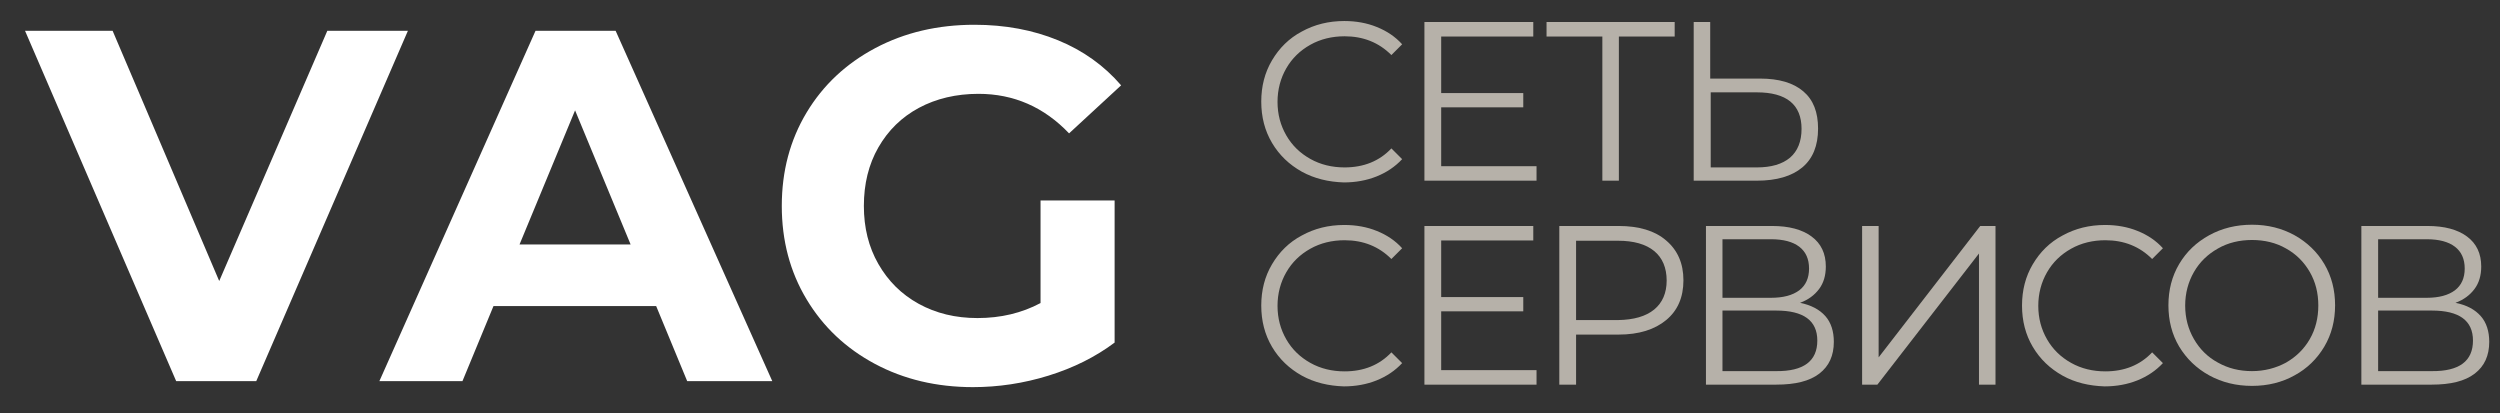
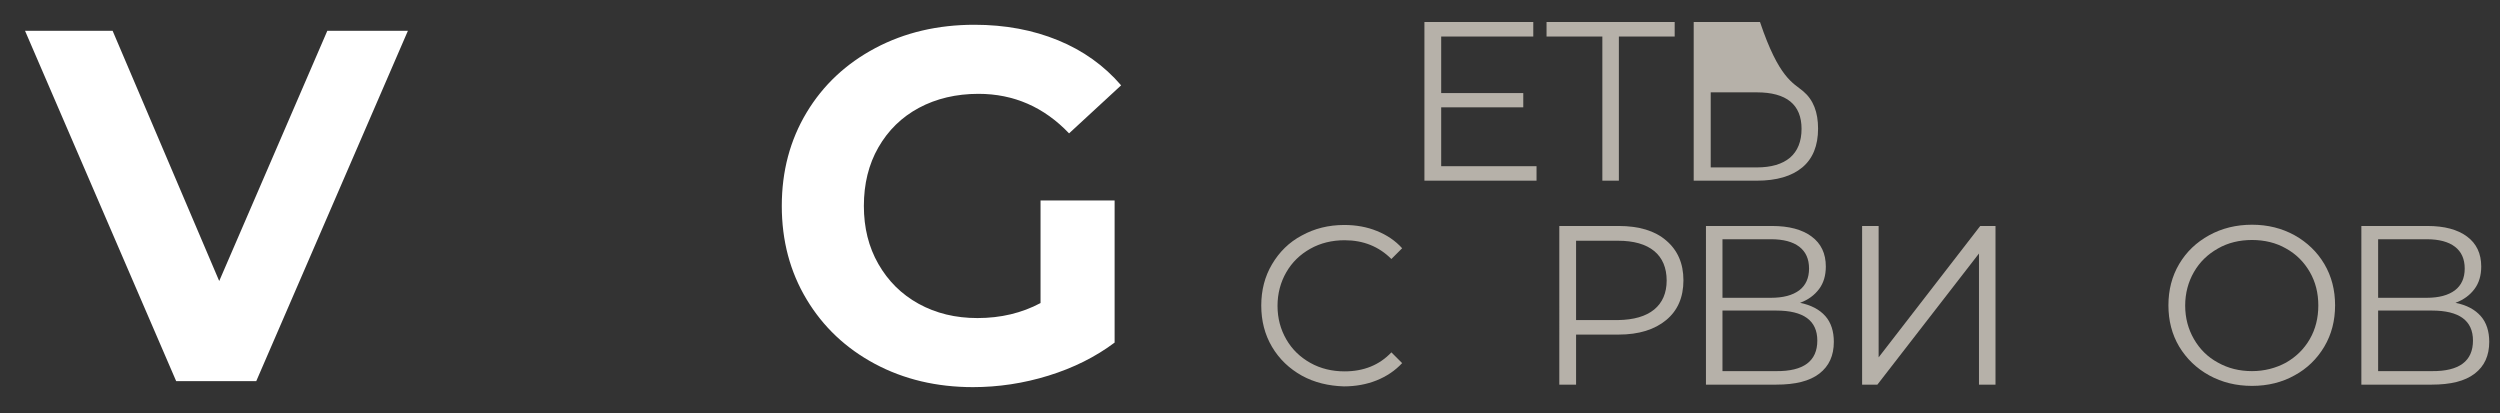
<svg xmlns="http://www.w3.org/2000/svg" version="1.1" id="Слой_2" x="0px" y="0px" viewBox="0 0 999 165.1" style="enable-background:new 0 0 999 165.1;" xml:space="preserve">
  <rect x="0" y="0" width="999" height="165.1" fill="#333333" stroke="none" />
  <style type="text/css">
	.st0{fill:#fff;}
	.st1{fill:#b6b1a9;}
</style>
  <g>
-     <path class="st1" d="M520.2,68.6c-5-2.8-9-6.6-11.9-11.5c-2.9-4.9-4.3-10.4-4.3-16.5c0-6.1,1.4-11.6,4.3-16.5c2.9-4.9,6.8-8.8,11.9-11.5   c5.1-2.8,10.7-4.2,17-4.2c4.7,0,9.1,0.8,13,2.4c4,1.6,7.4,3.9,10.1,6.9l-4.3,4.3c-5-5-11.2-7.5-18.7-7.5c-5,0-9.6,1.1-13.7,3.4   c-4.1,2.3-7.3,5.4-9.6,9.4c-2.3,4-3.5,8.5-3.5,13.4c0,5,1.2,9.4,3.5,13.4c2.3,4,5.5,7.1,9.6,9.4c4.1,2.3,8.7,3.4,13.7,3.4   c7.6,0,13.9-2.5,18.7-7.6l4.3,4.3c-2.8,3-6.2,5.3-10.2,6.9c-4,1.6-8.4,2.4-13.1,2.4C530.9,72.7,525.3,71.4,520.2,68.6z" />
    <path class="st1" d="M614,66.4v5.8h-44.8V8.8h43.5v5.8h-36.8v22.6h32.8v5.7h-32.8v23.5H614z" />
    <path class="st1" d="M669.2,14.6h-22.3v57.6h-6.6V14.6H618V8.8h51.2V14.6z" />
-     <path class="st1" d="M720.6,36.5c4,3.4,5.9,8.3,5.9,14.9c0,6.8-2.1,12-6.3,15.5c-4.2,3.5-10.2,5.3-18.2,5.3h-25.2V8.8h6.6v22.6h19.9   C710.9,31.4,716.6,33.1,720.6,36.5z M715.3,63c3-2.6,4.6-6.4,4.6-11.5c0-9.7-6-14.6-17.9-14.6h-18.4v30h18.4   C707.8,66.9,712.2,65.6,715.3,63z" />
+     <path class="st1" d="M720.6,36.5c4,3.4,5.9,8.3,5.9,14.9c0,6.8-2.1,12-6.3,15.5c-4.2,3.5-10.2,5.3-18.2,5.3h-25.2V8.8h6.6h19.9   C710.9,31.4,716.6,33.1,720.6,36.5z M715.3,63c3-2.6,4.6-6.4,4.6-11.5c0-9.7-6-14.6-17.9-14.6h-18.4v30h18.4   C707.8,66.9,712.2,65.6,715.3,63z" />
    <path class="st1" d="M520.2,150.1c-5-2.8-9-6.6-11.9-11.5c-2.9-4.9-4.3-10.4-4.3-16.5c0-6.1,1.4-11.6,4.3-16.5c2.9-4.9,6.8-8.8,11.9-11.5   c5.1-2.8,10.7-4.2,17-4.2c4.7,0,9.1,0.8,13,2.4c4,1.6,7.4,3.9,10.1,6.9l-4.3,4.3c-5-5-11.2-7.5-18.7-7.5c-5,0-9.6,1.1-13.7,3.4   c-4.1,2.3-7.3,5.4-9.6,9.4c-2.3,4-3.5,8.5-3.5,13.4c0,5,1.2,9.4,3.5,13.4c2.3,4,5.5,7.1,9.6,9.4c4.1,2.3,8.7,3.4,13.7,3.4   c7.6,0,13.9-2.5,18.7-7.6l4.3,4.3c-2.8,3-6.2,5.3-10.2,6.9c-4,1.6-8.4,2.4-13.1,2.4C530.9,154.2,525.3,152.9,520.2,150.1z" />
-     <path class="st1" d="M614,147.9v5.8h-44.8V90.3h43.5v5.8h-36.8v22.6h32.8v5.7h-32.8v23.5H614z" />
    <path class="st1" d="M665.8,96.1c4.6,3.9,6.9,9.2,6.9,15.9c0,6.8-2.3,12.1-6.9,15.9c-4.6,3.8-10.9,5.8-19,5.8h-17v20h-6.7V90.3h23.7   C654.9,90.3,661.3,92.2,665.8,96.1z M661,123.7c3.3-2.7,5-6.6,5-11.6c0-5.1-1.7-9.1-5-11.8c-3.3-2.7-8.1-4.1-14.4-4.1h-16.8v31.7   h16.8C652.9,127.8,657.7,126.4,661,123.7z" />
    <path class="st1" d="M729.4,126.3c2.3,2.6,3.4,6.1,3.4,10.3c0,5.5-1.9,9.7-5.8,12.7c-3.9,3-9.6,4.4-17.2,4.4h-28.1V90.3h26.4   c6.8,0,12,1.4,15.8,4.2c3.8,2.8,5.7,6.8,5.7,12c0,3.6-0.9,6.6-2.7,9s-4.3,4.3-7.6,5.5C723.7,121.9,727.1,123.7,729.4,126.3z    M688.3,119h19.4c4.9,0,8.6-1,11.3-3c2.6-2,3.9-4.9,3.9-8.7s-1.3-6.7-3.9-8.7c-2.6-2-6.4-3-11.3-3h-19.4V119z M726.2,136.1   c0-8-5.5-12-16.4-12h-21.5v24.2h21.5C720.7,148.4,726.2,144.3,726.2,136.1z" />
    <path class="st1" d="M744.1,90.3h6.6v52.5l40.6-52.5h6.1v63.4h-6.6v-52.4l-40.6,52.4h-6.1V90.3z" />
-     <path class="st1" d="M824.2,150.1c-5-2.8-9-6.6-11.9-11.5c-2.9-4.9-4.3-10.4-4.3-16.5c0-6.1,1.4-11.6,4.3-16.5c2.9-4.9,6.8-8.8,11.9-11.5   c5.1-2.8,10.7-4.2,17-4.2c4.7,0,9.1,0.8,13,2.4c4,1.6,7.4,3.9,10.1,6.9l-4.3,4.3c-5-5-11.2-7.5-18.7-7.5c-5,0-9.6,1.1-13.7,3.4   c-4.1,2.3-7.3,5.4-9.6,9.4c-2.3,4-3.5,8.5-3.5,13.4c0,5,1.2,9.4,3.5,13.4c2.3,4,5.5,7.1,9.6,9.4c4.1,2.3,8.7,3.4,13.7,3.4   c7.6,0,13.9-2.5,18.7-7.6l4.3,4.3c-2.8,3-6.2,5.3-10.2,6.9c-4,1.6-8.4,2.4-13.1,2.4C834.9,154.2,829.2,152.9,824.2,150.1z" />
    <path class="st1" d="M882.8,150c-5.1-2.8-9.1-6.7-12-11.5c-2.9-4.9-4.3-10.4-4.3-16.5c0-6.1,1.4-11.6,4.3-16.5c2.9-4.9,6.9-8.7,12-11.5   c5.1-2.8,10.8-4.2,17.1-4.2s11.9,1.4,17,4.2c5,2.8,9,6.6,11.9,11.5c2.9,4.9,4.3,10.4,4.3,16.5c0,6.1-1.4,11.6-4.3,16.5   c-2.9,4.9-6.9,8.8-11.9,11.5c-5,2.8-10.7,4.2-17,4.2S887.9,152.8,882.8,150z M913.5,144.9c4-2.3,7.2-5.4,9.5-9.4   c2.3-4,3.4-8.5,3.4-13.4c0-5-1.1-9.4-3.4-13.4c-2.3-4-5.5-7.2-9.5-9.4c-4-2.3-8.6-3.4-13.6-3.4c-5,0-9.6,1.1-13.6,3.4   c-4.1,2.3-7.3,5.4-9.6,9.4c-2.3,4-3.5,8.5-3.5,13.4c0,5,1.2,9.4,3.5,13.4c2.3,4,5.5,7.2,9.6,9.4c4.1,2.3,8.6,3.4,13.6,3.4   C904.9,148.3,909.4,147.1,913.5,144.9z" />
    <path class="st1" d="M991.3,126.3c2.3,2.6,3.4,6.1,3.4,10.3c0,5.5-1.9,9.7-5.8,12.7c-3.9,3-9.6,4.4-17.2,4.4h-28.1V90.3H970   c6.8,0,12,1.4,15.8,4.2c3.8,2.8,5.7,6.8,5.7,12c0,3.6-0.9,6.6-2.7,9s-4.3,4.3-7.6,5.5C985.7,121.9,989,123.7,991.3,126.3z    M950.3,119h19.4c4.9,0,8.6-1,11.3-3c2.6-2,3.9-4.9,3.9-8.7s-1.3-6.7-3.9-8.7c-2.6-2-6.4-3-11.3-3h-19.4V119z M988.2,136.1   c0-8-5.5-12-16.4-12h-21.5v24.2h21.5C982.7,148.4,988.2,144.3,988.2,136.1z" />
  </g>
  <g>
    <path class="st0" d="M163,12.3l-60.6,140h-32L10,12.3h35l42.6,100l43.2-100H163z" />
-     <path class="st0" d="M262.2,122.3h-65l-12.4,30h-33.2l62.4-140h32l62.6,140h-34L262.2,122.3z M252,97.7l-22.2-53.6l-22.2,53.6H252z   " />
    <path class="st0" d="M415.8,80.1h29.6v56.8c-7.6,5.7-16.4,10.1-26.4,13.2s-20.1,4.6-30.2,4.6c-14.5,0-27.6-3.1-39.2-9.3   c-11.6-6.2-20.7-14.8-27.3-25.8c-6.6-11-9.9-23.4-9.9-37.3c0-13.9,3.3-26.3,9.9-37.3c6.6-11,15.8-19.6,27.5-25.8   c11.7-6.2,24.9-9.3,39.6-9.3c12.3,0,23.4,2.1,33.4,6.2c10,4.1,18.4,10.1,25.2,18l-20.8,19.2c-10-10.5-22.1-15.8-36.2-15.8   c-8.9,0-16.9,1.9-23.8,5.6c-6.9,3.7-12.3,9-16.2,15.8c-3.9,6.8-5.8,14.6-5.8,23.4c0,8.7,1.9,16.4,5.8,23.2   c3.9,6.8,9.2,12.1,16.1,15.9c6.9,3.8,14.7,5.7,23.5,5.7c9.3,0,17.7-2,25.2-6V80.1z" />
  </g>
  <g>
</g>
  <g>
</g>
  <g>
</g>
  <g>
</g>
  <g>
</g>
  <g>
</g>
</svg>